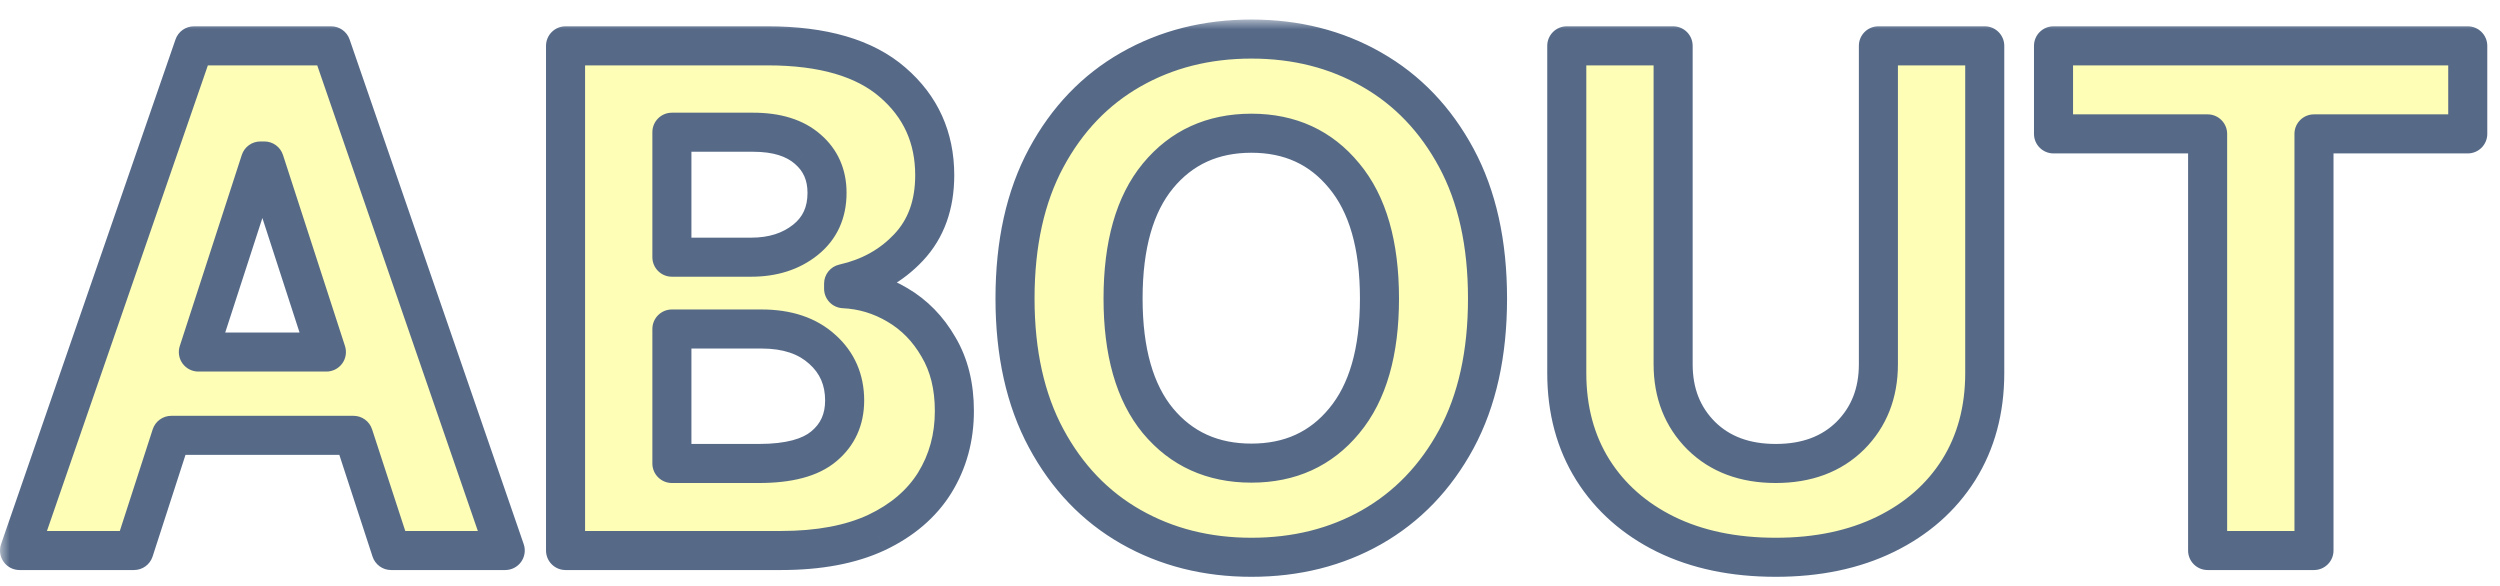
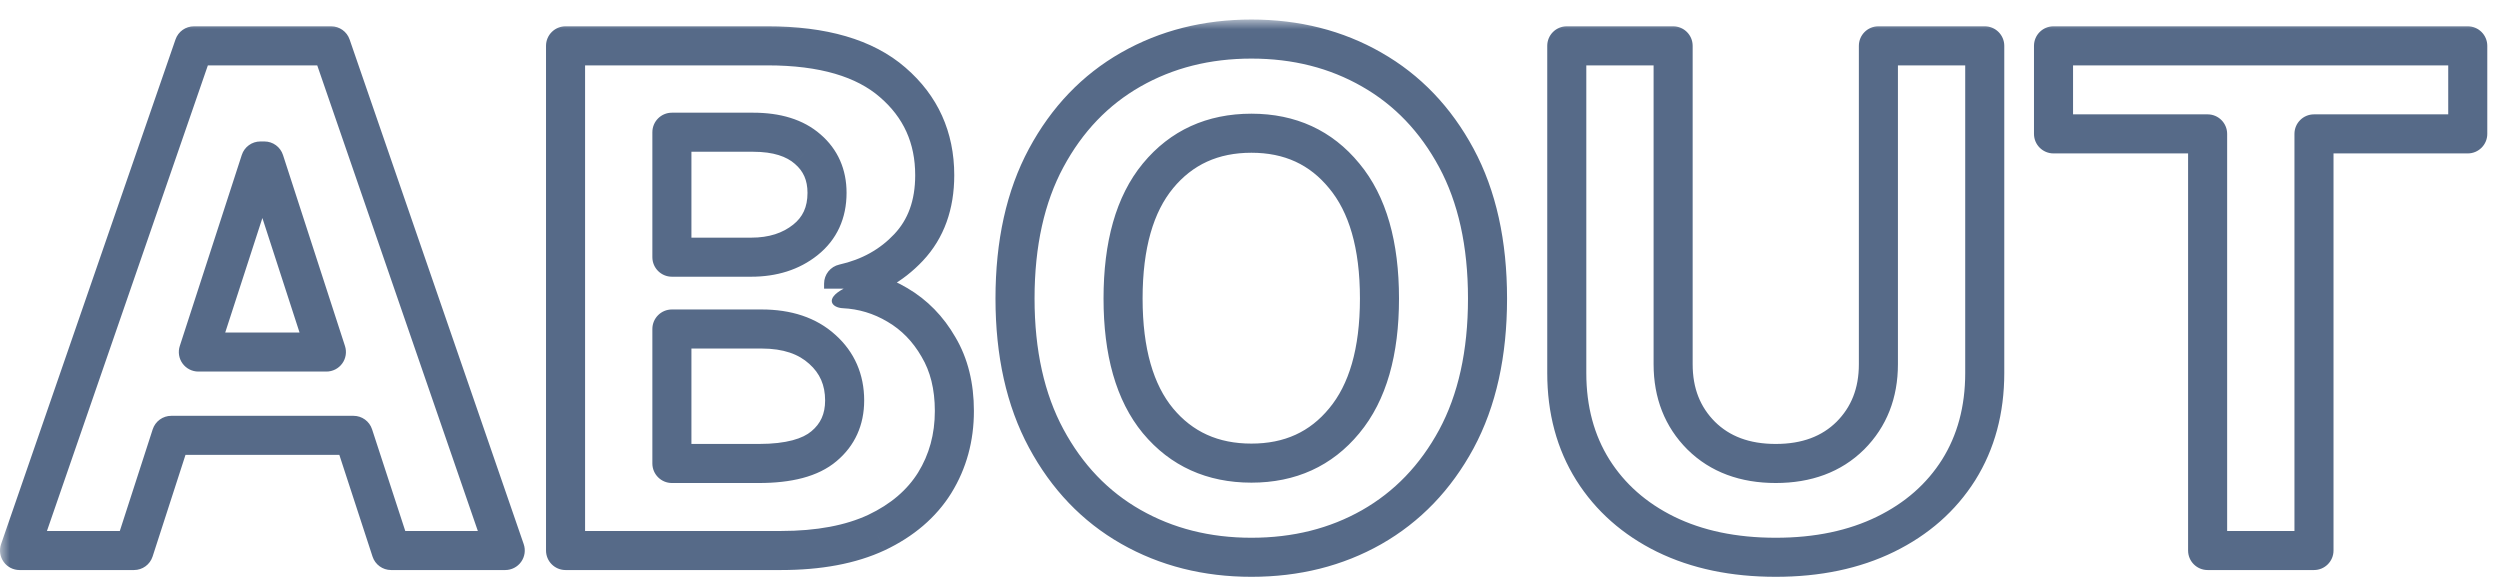
<svg xmlns="http://www.w3.org/2000/svg" fill="none" height="100%" overflow="visible" preserveAspectRatio="none" style="display: block;" viewBox="0 0 128 30" width="100%">
  <g filter="url(#filter0_d_0_12)" id="Union">
    <mask fill="black" height="29" id="path-1-outside-1_0_12" maskUnits="userSpaceOnUse" width="128" x="0" y="0">
      <rect fill="white" height="29" width="128" />
      <path d="M64.073 1C66.362 1 68.415 1.52 70.23 2.561C72.056 3.601 73.502 5.11 74.565 7.087C75.629 9.064 76.161 11.463 76.161 14.284C76.161 17.105 75.629 19.505 74.565 21.481C73.502 23.447 72.056 24.95 70.23 25.99C68.415 27.019 66.362 27.533 64.073 27.533C61.784 27.533 59.726 27.013 57.899 25.973C56.073 24.932 54.628 23.423 53.565 21.446C52.501 19.469 51.969 17.082 51.969 14.284C51.969 11.463 52.501 9.064 53.565 7.087C54.628 5.11 56.073 3.601 57.899 2.561C59.726 1.52 61.784 1 64.073 1ZM85.664 17.648C85.664 19.128 86.144 20.348 87.103 21.308C88.063 22.256 89.335 22.73 90.919 22.73C92.503 22.73 93.775 22.256 94.734 21.308C95.694 20.348 96.174 19.128 96.174 17.648V1.347H101.619V18.1C101.619 19.984 101.173 21.638 100.283 23.06C99.393 24.47 98.144 25.568 96.537 26.355C94.93 27.14 93.058 27.533 90.919 27.533C88.769 27.533 86.889 27.141 85.282 26.355C83.687 25.568 82.444 24.47 81.554 23.06C80.663 21.638 80.219 19.984 80.219 18.1V1.347H85.664V17.648ZM25.868 27.186H20.024L18.1 21.29H8.77L6.861 27.186H1L9.931 1.347H16.955L25.868 27.186ZM39.292 1.347C42.136 1.347 44.274 1.971 45.708 3.22C47.142 4.457 47.858 6.041 47.858 7.972C47.858 9.486 47.413 10.717 46.523 11.665C45.645 12.601 44.535 13.221 43.193 13.521V13.781C44.176 13.828 45.096 14.105 45.951 14.613C46.818 15.122 47.518 15.839 48.05 16.764C48.593 17.677 48.864 18.77 48.864 20.042C48.864 21.406 48.529 22.631 47.858 23.718C47.188 24.793 46.194 25.643 44.876 26.268C43.558 26.88 41.928 27.186 39.985 27.186H28.956V1.347H39.292ZM126.349 5.855H118.476V27.186H113.03V5.855H105.14V1.347H126.349V5.855ZM34.401 22.73H38.858C40.385 22.73 41.495 22.434 42.188 21.845C42.893 21.255 43.246 20.475 43.246 19.504C43.246 18.441 42.864 17.568 42.102 16.886C41.339 16.192 40.303 15.845 38.997 15.845H34.401V22.73ZM64.073 5.821C62.085 5.821 60.489 6.549 59.287 8.006C58.096 9.451 57.501 11.544 57.501 14.284C57.501 17.013 58.096 19.1 59.287 20.545C60.489 21.99 62.085 22.712 64.073 22.712C66.05 22.712 67.634 21.99 68.825 20.545C70.028 19.1 70.629 17.013 70.629 14.284C70.629 11.544 70.028 9.451 68.825 8.006C67.634 6.549 66.05 5.821 64.073 5.821ZM10.156 17.024H16.712L13.538 7.243H13.33L10.156 17.024ZM34.401 12.168H38.46C39.57 12.168 40.495 11.874 41.234 11.284C41.974 10.695 42.344 9.89 42.344 8.873C42.344 7.948 42.014 7.203 41.355 6.637C40.697 6.059 39.766 5.77 38.563 5.77H34.401V12.168Z" />
    </mask>
-     <path d="M64.073 1C66.362 1 68.415 1.52 70.23 2.561C72.056 3.601 73.502 5.11 74.565 7.087C75.629 9.064 76.161 11.463 76.161 14.284C76.161 17.105 75.629 19.505 74.565 21.481C73.502 23.447 72.056 24.95 70.23 25.99C68.415 27.019 66.362 27.533 64.073 27.533C61.784 27.533 59.726 27.013 57.899 25.973C56.073 24.932 54.628 23.423 53.565 21.446C52.501 19.469 51.969 17.082 51.969 14.284C51.969 11.463 52.501 9.064 53.565 7.087C54.628 5.11 56.073 3.601 57.899 2.561C59.726 1.52 61.784 1 64.073 1ZM85.664 17.648C85.664 19.128 86.144 20.348 87.103 21.308C88.063 22.256 89.335 22.73 90.919 22.73C92.503 22.73 93.775 22.256 94.734 21.308C95.694 20.348 96.174 19.128 96.174 17.648V1.347H101.619V18.1C101.619 19.984 101.173 21.638 100.283 23.06C99.393 24.47 98.144 25.568 96.537 26.355C94.93 27.14 93.058 27.533 90.919 27.533C88.769 27.533 86.889 27.141 85.282 26.355C83.687 25.568 82.444 24.47 81.554 23.06C80.663 21.638 80.219 19.984 80.219 18.1V1.347H85.664V17.648ZM25.868 27.186H20.024L18.1 21.29H8.77L6.861 27.186H1L9.931 1.347H16.955L25.868 27.186ZM39.292 1.347C42.136 1.347 44.274 1.971 45.708 3.22C47.142 4.457 47.858 6.041 47.858 7.972C47.858 9.486 47.413 10.717 46.523 11.665C45.645 12.601 44.535 13.221 43.193 13.521V13.781C44.176 13.828 45.096 14.105 45.951 14.613C46.818 15.122 47.518 15.839 48.05 16.764C48.593 17.677 48.864 18.77 48.864 20.042C48.864 21.406 48.529 22.631 47.858 23.718C47.188 24.793 46.194 25.643 44.876 26.268C43.558 26.88 41.928 27.186 39.985 27.186H28.956V1.347H39.292ZM126.349 5.855H118.476V27.186H113.03V5.855H105.14V1.347H126.349V5.855ZM34.401 22.73H38.858C40.385 22.73 41.495 22.434 42.188 21.845C42.893 21.255 43.246 20.475 43.246 19.504C43.246 18.441 42.864 17.568 42.102 16.886C41.339 16.192 40.303 15.845 38.997 15.845H34.401V22.73ZM64.073 5.821C62.085 5.821 60.489 6.549 59.287 8.006C58.096 9.451 57.501 11.544 57.501 14.284C57.501 17.013 58.096 19.1 59.287 20.545C60.489 21.99 62.085 22.712 64.073 22.712C66.05 22.712 67.634 21.99 68.825 20.545C70.028 19.1 70.629 17.013 70.629 14.284C70.629 11.544 70.028 9.451 68.825 8.006C67.634 6.549 66.05 5.821 64.073 5.821ZM10.156 17.024H16.712L13.538 7.243H13.33L10.156 17.024ZM34.401 12.168H38.46C39.57 12.168 40.495 11.874 41.234 11.284C41.974 10.695 42.344 9.89 42.344 8.873C42.344 7.948 42.014 7.203 41.355 6.637C40.697 6.059 39.766 5.77 38.563 5.77H34.401V12.168Z" fill="#FEFEB7" />
-     <path d="M64.073 1L64.073 -1.18612e-10L64.073 1.18612e-10L64.073 1ZM70.23 2.561L69.732 3.428L69.734 3.429L70.23 2.561ZM74.565 7.087L75.446 6.613L75.446 6.613L74.565 7.087ZM76.161 14.284L77.161 14.284V14.284H76.161ZM74.565 21.481L75.445 21.957L75.446 21.955L74.565 21.481ZM70.23 25.99L70.723 26.86L70.724 26.859L70.23 25.99ZM64.073 27.533L64.073 28.533H64.073V27.533ZM57.899 25.973L57.404 26.842L57.404 26.842L57.899 25.973ZM53.565 21.446L52.684 21.92L52.684 21.92L53.565 21.446ZM51.969 14.284L50.969 14.284L50.969 14.284L51.969 14.284ZM53.565 7.087L52.684 6.613L52.684 6.613L53.565 7.087ZM57.899 2.561L57.404 1.692L57.404 1.692L57.899 2.561ZM85.664 17.648L84.664 17.648L84.664 17.648L85.664 17.648ZM87.103 21.308L86.396 22.015L86.401 22.019L87.103 21.308ZM90.919 22.73L90.919 23.73L90.919 23.73L90.919 22.73ZM94.734 21.308L95.437 22.019L95.442 22.015L94.734 21.308ZM96.174 17.648L97.174 17.648V17.648H96.174ZM96.174 1.347V0.347C95.621 0.347 95.174 0.794 95.174 1.347L96.174 1.347ZM101.619 1.347H102.619C102.619 0.794 102.171 0.347 101.619 0.347V1.347ZM101.619 18.1L102.619 18.1V18.1H101.619ZM100.283 23.06L101.129 23.593L101.131 23.59L100.283 23.06ZM96.537 26.355L96.977 27.253L96.977 27.253L96.537 26.355ZM90.919 27.533L90.919 28.533L90.919 28.533L90.919 27.533ZM85.282 26.355L84.84 27.252L84.843 27.253L85.282 26.355ZM81.554 23.06L80.706 23.59L80.708 23.593L81.554 23.06ZM80.219 18.1L79.219 18.1L79.219 18.1L80.219 18.1ZM80.219 1.347V0.347C79.666 0.347 79.219 0.794 79.219 1.347L80.219 1.347ZM85.664 1.347H86.664C86.664 0.794 86.216 0.347 85.664 0.347V1.347ZM25.868 27.186V28.186C26.191 28.186 26.495 28.03 26.682 27.767C26.87 27.504 26.919 27.166 26.814 26.86L25.868 27.186ZM20.024 27.186L19.074 27.497C19.208 27.908 19.592 28.186 20.024 28.186V27.186ZM18.1 21.29L19.05 20.98C18.916 20.568 18.532 20.29 18.1 20.29V21.29ZM8.77 21.29V20.29C8.336 20.29 7.952 20.57 7.818 20.982L8.77 21.29ZM6.861 27.186V28.186C7.295 28.186 7.679 27.907 7.813 27.494L6.861 27.186ZM1 27.186L0.055 26.86C-0.051 27.166 -0.002 27.503 0.186 27.767C0.373 28.03 0.677 28.186 1 28.186V27.186ZM9.931 1.347V0.347C9.504 0.347 9.125 0.617 8.986 1.02L9.931 1.347ZM16.955 1.347L17.9 1.021C17.761 0.617 17.382 0.347 16.955 0.347V1.347ZM39.292 1.347L39.292 0.347H39.292V1.347ZM45.708 3.22L45.051 3.974L45.055 3.977L45.708 3.22ZM47.858 7.972L48.858 7.972V7.972H47.858ZM46.523 11.665L45.794 10.98L45.794 10.981L46.523 11.665ZM43.193 13.521L42.975 12.546C42.518 12.648 42.193 13.053 42.193 13.521H43.193ZM43.193 13.781H42.193C42.193 14.315 42.613 14.755 43.146 14.78L43.193 13.781ZM45.951 14.613L45.44 15.473L45.445 15.476L45.951 14.613ZM48.05 16.764L47.183 17.262C47.185 17.266 47.188 17.271 47.19 17.275L48.05 16.764ZM48.864 20.042L49.864 20.042V20.042H48.864ZM47.858 23.718L48.707 24.247L48.709 24.243L47.858 23.718ZM44.876 26.268L45.298 27.174L45.304 27.171L44.876 26.268ZM28.956 27.186H27.956C27.956 27.739 28.404 28.186 28.956 28.186V27.186ZM28.956 1.347V0.347C28.404 0.347 27.956 0.794 27.956 1.347L28.956 1.347ZM126.349 5.855V6.855C126.901 6.855 127.349 6.408 127.349 5.855H126.349ZM118.476 5.855V4.855C117.923 4.855 117.476 5.303 117.476 5.855H118.476ZM118.476 27.186V28.186C119.028 28.186 119.476 27.739 119.476 27.186H118.476ZM113.03 27.186H112.03C112.03 27.739 112.478 28.186 113.03 28.186V27.186ZM113.03 5.855H114.03C114.03 5.303 113.583 4.855 113.03 4.855V5.855ZM105.14 5.855H104.14C104.14 6.408 104.587 6.855 105.14 6.855V5.855ZM105.14 1.347V0.347C104.587 0.347 104.14 0.794 104.14 1.347L105.14 1.347ZM126.349 1.347H127.349C127.349 0.794 126.901 0.347 126.349 0.347V1.347ZM34.401 22.73H33.401C33.401 23.282 33.849 23.73 34.401 23.73V22.73ZM38.858 22.73L38.858 23.73L38.858 23.73L38.858 22.73ZM42.188 21.845L41.547 21.078L41.541 21.083L42.188 21.845ZM43.246 19.504L44.246 19.504L44.246 19.504L43.246 19.504ZM42.102 16.886L41.429 17.626L41.435 17.631L42.102 16.886ZM34.401 15.845V14.845C33.849 14.845 33.401 15.292 33.401 15.845H34.401ZM64.073 5.821L64.073 4.821L64.073 4.821L64.073 5.821ZM59.287 8.006L58.516 7.369L58.515 7.37L59.287 8.006ZM57.501 14.284L56.501 14.284L56.501 14.284L57.501 14.284ZM59.287 20.545L58.515 21.181L58.518 21.184L59.287 20.545ZM64.073 22.712L64.073 23.712H64.073V22.712ZM68.825 20.545L68.056 19.905L68.053 19.909L68.825 20.545ZM70.629 14.284L71.629 14.284V14.284H70.629ZM68.825 8.006L68.051 8.639L68.056 8.645L68.825 8.006ZM10.156 17.024L9.205 16.716C9.106 17.02 9.159 17.354 9.347 17.612C9.536 17.871 9.836 18.024 10.156 18.024V17.024ZM16.712 17.024V18.024C17.032 18.024 17.333 17.871 17.521 17.612C17.709 17.354 17.762 17.02 17.663 16.716L16.712 17.024ZM13.538 7.243L14.489 6.935C14.355 6.522 13.972 6.243 13.538 6.243V7.243ZM13.33 7.243V6.243C12.897 6.243 12.513 6.522 12.379 6.935L13.33 7.243ZM34.401 12.168H33.401C33.401 12.72 33.849 13.168 34.401 13.168V12.168ZM38.46 12.168L38.46 13.168L38.46 13.168L38.46 12.168ZM41.234 11.284L41.858 12.066L41.858 12.066L41.234 11.284ZM42.344 8.873L43.344 8.873L43.344 8.873L42.344 8.873ZM41.355 6.637L40.696 7.389L40.703 7.395L41.355 6.637ZM34.401 5.77V4.77C33.849 4.77 33.401 5.217 33.401 5.77H34.401ZM64.073 1V2C66.205 2 68.083 2.483 69.732 3.428L70.23 2.561L70.727 1.693C68.746 0.558 66.52 0 64.073 0V1ZM70.23 2.561L69.734 3.429C71.387 4.371 72.704 5.737 73.685 7.561L74.565 7.087L75.446 6.613C74.3 4.483 72.725 2.831 70.724 1.692L70.23 2.561ZM74.565 7.087L73.685 7.561C74.653 9.359 75.161 11.587 75.161 14.284H76.161H77.161C77.161 11.339 76.606 8.768 75.446 6.613L74.565 7.087ZM76.161 14.284L75.161 14.284C75.161 16.981 74.653 19.209 73.685 21.008L74.565 21.481L75.446 21.955C76.606 19.8 77.161 17.229 77.161 14.284L76.161 14.284ZM74.565 21.481L73.686 21.006C72.706 22.817 71.388 24.179 69.734 25.121L70.23 25.99L70.724 26.859C72.724 25.72 74.298 24.076 75.445 21.957L74.565 21.481ZM70.23 25.99L69.736 25.12C68.086 26.056 66.207 26.533 64.073 26.533V27.533V28.533C66.518 28.533 68.743 27.982 70.723 26.86L70.23 25.99ZM64.073 27.533L64.073 26.533C61.942 26.533 60.057 26.051 58.394 25.104L57.899 25.973L57.404 26.842C59.395 27.976 61.627 28.533 64.073 28.533L64.073 27.533ZM57.899 25.973L58.394 25.104C56.742 24.163 55.426 22.796 54.445 20.973L53.565 21.446L52.684 21.92C53.83 24.05 55.404 25.702 57.404 26.842L57.899 25.973ZM53.565 21.446L54.445 20.973C53.477 19.173 52.969 16.957 52.969 14.284L51.969 14.284L50.969 14.284C50.969 17.207 51.525 19.766 52.684 21.92L53.565 21.446ZM51.969 14.284H52.969C52.969 11.587 53.477 9.359 54.445 7.561L53.565 7.087L52.684 6.613C51.524 8.768 50.969 11.339 50.969 14.284H51.969ZM53.565 7.087L54.445 7.561C55.426 5.737 56.742 4.371 58.394 3.429L57.899 2.561L57.404 1.692C55.404 2.831 53.83 4.483 52.684 6.613L53.565 7.087ZM57.899 2.561L58.394 3.429C60.057 2.482 61.942 2 64.073 2L64.073 1L64.073 1.18612e-10C61.627 3.76833e-05 59.395 0.558 57.404 1.692L57.899 2.561ZM85.664 17.648L84.664 17.648C84.664 19.367 85.231 20.85 86.396 22.015L87.103 21.308L87.811 20.601C87.056 19.846 86.664 18.89 86.664 17.648L85.664 17.648ZM87.103 21.308L86.401 22.019C87.58 23.184 89.121 23.73 90.919 23.73V22.73V21.73C89.549 21.73 88.546 21.327 87.806 20.596L87.103 21.308ZM90.919 22.73L90.919 23.73C92.716 23.73 94.258 23.184 95.437 22.019L94.734 21.308L94.032 20.596C93.292 21.327 92.289 21.73 90.919 21.73L90.919 22.73ZM94.734 21.308L95.442 22.015C96.606 20.85 97.174 19.367 97.174 17.648L96.174 17.648L95.174 17.648C95.174 18.889 94.781 19.846 94.027 20.601L94.734 21.308ZM96.174 17.648H97.174V1.347H96.174H95.174V17.648H96.174ZM96.174 1.347V2.347H101.619V1.347V0.347H96.174V1.347ZM101.619 1.347H100.619V18.1H101.619H102.619V1.347H101.619ZM101.619 18.1L100.619 18.1C100.619 19.82 100.214 21.285 99.436 22.529L100.283 23.06L101.131 23.59C102.132 21.99 102.619 20.148 102.619 18.1L101.619 18.1ZM100.283 23.06L99.438 22.526C98.654 23.768 97.551 24.745 96.098 25.456L96.537 26.355L96.977 27.253C98.737 26.391 100.132 25.172 101.129 23.593L100.283 23.06ZM96.537 26.355L96.098 25.456C94.652 26.163 92.935 26.533 90.919 26.533L90.919 27.533L90.919 28.533C93.18 28.533 95.209 28.118 96.977 27.253L96.537 26.355ZM90.919 27.533V26.533C88.89 26.533 87.167 26.163 85.722 25.456L85.282 26.355L84.843 27.253C86.612 28.118 88.647 28.533 90.919 28.533V27.533ZM85.282 26.355L85.724 25.457C84.283 24.747 83.184 23.77 82.399 22.526L81.554 23.06L80.708 23.593C81.703 25.17 83.091 26.39 84.84 27.252L85.282 26.355ZM81.554 23.06L82.401 22.529C81.623 21.285 81.219 19.82 81.219 18.1L80.219 18.1L79.219 18.1C79.219 20.148 79.704 21.99 80.706 23.59L81.554 23.06ZM80.219 18.1H81.219V1.347H80.219H79.219V18.1H80.219ZM80.219 1.347V2.347H85.664V1.347V0.347H80.219V1.347ZM85.664 1.347H84.664V17.648H85.664H86.664V1.347H85.664ZM25.868 27.186V26.186H20.024V27.186V28.186H25.868V27.186ZM20.024 27.186L20.975 26.876L19.05 20.98L18.1 21.29L17.149 21.6L19.074 27.497L20.024 27.186ZM18.1 21.29V20.29H8.77V21.29V22.29H18.1V21.29ZM8.77 21.29L7.818 20.982L5.91 26.879L6.861 27.186L7.813 27.494L9.721 21.598L8.77 21.29ZM6.861 27.186V26.186H1V27.186V28.186H6.861V27.186ZM1 27.186L1.945 27.513L10.876 1.673L9.931 1.347L8.986 1.02L0.055 26.86L1 27.186ZM9.931 1.347V2.347H16.955V1.347V0.347H9.931V1.347ZM16.955 1.347L16.01 1.673L24.923 27.513L25.868 27.186L26.814 26.86L17.9 1.021L16.955 1.347ZM39.292 1.347L39.292 2.347C42.01 2.347 43.871 2.946 45.051 3.974L45.708 3.22L46.365 2.466C44.677 0.996 42.261 0.347 39.292 0.347L39.292 1.347ZM45.708 3.22L45.055 3.977C46.263 5.02 46.858 6.325 46.858 7.972H47.858H48.858C48.858 5.757 48.02 3.894 46.361 2.463L45.708 3.22ZM47.858 7.972L46.858 7.972C46.858 9.277 46.482 10.248 45.794 10.98L46.523 11.665L47.252 12.35C48.345 11.186 48.858 9.696 48.858 7.972L47.858 7.972ZM46.523 11.665L45.794 10.981C45.062 11.761 44.134 12.286 42.975 12.546L43.193 13.521L43.412 14.497C44.935 14.156 46.227 13.442 47.253 12.349L46.523 11.665ZM43.193 13.521H42.193V13.781H43.193H44.193V13.521H43.193ZM43.193 13.781L43.146 14.78C43.964 14.819 44.724 15.047 45.44 15.473L45.951 14.613L46.462 13.754C45.467 13.162 44.389 12.836 43.24 12.782L43.193 13.781ZM45.951 14.613L45.445 15.476C46.153 15.891 46.732 16.479 47.183 17.262L48.05 16.764L48.917 16.265C48.304 15.199 47.483 14.353 46.457 13.751L45.951 14.613ZM48.05 16.764L47.19 17.275C47.625 18.005 47.864 18.914 47.864 20.042H48.864H49.864C49.864 18.626 49.562 17.349 48.909 16.252L48.05 16.764ZM48.864 20.042L47.864 20.042C47.864 21.234 47.574 22.275 47.007 23.193L47.858 23.718L48.709 24.243C49.484 22.988 49.864 21.578 49.864 20.042L48.864 20.042ZM47.858 23.718L47.01 23.189C46.455 24.078 45.619 24.809 44.448 25.364L44.876 26.268L45.304 27.171C46.769 26.477 47.921 25.508 48.707 24.247L47.858 23.718ZM44.876 26.268L44.454 25.361C43.305 25.895 41.829 26.186 39.985 26.186V27.186V28.186C42.027 28.186 43.811 27.866 45.297 27.174L44.876 26.268ZM39.985 27.186V26.186H28.956V27.186V28.186H39.985V27.186ZM28.956 27.186H29.956V1.347H28.956H27.956V27.186H28.956ZM28.956 1.347V2.347H39.292V1.347V0.347H28.956V1.347ZM126.349 5.855V4.855H118.476V5.855V6.855H126.349V5.855ZM118.476 5.855H117.476V27.186H118.476H119.476V5.855H118.476ZM118.476 27.186V26.186H113.03V27.186V28.186H118.476V27.186ZM113.03 27.186H114.03V5.855H113.03H112.03V27.186H113.03ZM113.03 5.855V4.855H105.14V5.855V6.855H113.03V5.855ZM105.14 5.855H106.14V1.347H105.14H104.14V5.855H105.14ZM105.14 1.347V2.347H126.349V1.347V0.347H105.14V1.347ZM126.349 1.347H125.349V5.855H126.349H127.349V1.347H126.349ZM34.401 22.73V23.73H38.858V22.73V21.73H34.401V22.73ZM38.858 22.73L38.858 23.73C40.474 23.73 41.874 23.424 42.836 22.607L42.188 21.845L41.541 21.083C41.115 21.444 40.295 21.73 38.858 21.73L38.858 22.73ZM42.188 21.845L42.83 22.612C43.776 21.82 44.246 20.752 44.246 19.504H43.246H42.246C42.246 20.198 42.011 20.69 41.547 21.078L42.188 21.845ZM43.246 19.504L44.246 19.504C44.246 18.168 43.752 17.02 42.768 16.14L42.102 16.886L41.435 17.631C41.977 18.115 42.246 18.713 42.246 19.504L43.246 19.504ZM42.102 16.886L42.774 16.146C41.782 15.244 40.484 14.845 38.997 14.845V15.845V16.845C40.123 16.845 40.895 17.14 41.429 17.626L42.102 16.886ZM38.997 15.845V14.845H34.401V15.845V16.845H38.997V15.845ZM34.401 15.845H33.401V22.73H34.401H35.401V15.845H34.401ZM64.073 5.821L64.073 4.821C61.805 4.821 59.919 5.669 58.516 7.369L59.287 8.006L60.058 8.642C61.059 7.43 62.365 6.821 64.073 6.821L64.073 5.821ZM59.287 8.006L58.515 7.37C57.122 9.061 56.501 11.417 56.501 14.284H57.501H58.501C58.501 11.672 59.071 9.841 60.059 8.642L59.287 8.006ZM57.501 14.284L56.501 14.284C56.501 17.141 57.123 19.491 58.515 21.181L59.287 20.545L60.059 19.909C59.07 18.709 58.501 16.884 58.501 14.284L57.501 14.284ZM59.287 20.545L58.518 21.184C59.923 22.873 61.808 23.712 64.073 23.712L64.073 22.712L64.073 21.712C62.362 21.712 61.056 21.107 60.056 19.905L59.287 20.545ZM64.073 22.712V23.712C66.329 23.712 68.204 22.871 69.597 21.181L68.825 20.545L68.053 19.909C67.065 21.109 65.771 21.712 64.073 21.712V22.712ZM68.825 20.545L69.594 21.184C71 19.494 71.629 17.143 71.629 14.284L70.629 14.284L69.629 14.284C69.629 16.882 69.055 18.706 68.056 19.905L68.825 20.545ZM70.629 14.284H71.629C71.629 11.415 71.001 9.057 69.594 7.366L68.825 8.006L68.056 8.645C69.054 9.845 69.629 11.674 69.629 14.284H70.629ZM68.825 8.006L69.599 7.373C68.208 5.671 66.332 4.821 64.073 4.821V5.821V6.821C65.768 6.821 67.061 7.428 68.051 8.639L68.825 8.006ZM10.156 17.024V18.024H16.712V17.024V16.024H10.156V17.024ZM16.712 17.024L17.663 16.716L14.489 6.935L13.538 7.243L12.587 7.552L15.761 17.333L16.712 17.024ZM13.538 7.243V6.243H13.33V7.243V8.243H13.538V7.243ZM13.33 7.243L12.379 6.935L9.205 16.716L10.156 17.024L11.107 17.333L14.281 7.552L13.33 7.243ZM34.401 12.168V13.168H38.46V12.168V11.168H34.401V12.168ZM38.46 12.168L38.46 13.168C39.755 13.168 40.911 12.821 41.858 12.066L41.234 11.284L40.611 10.502C40.078 10.927 39.385 11.168 38.46 11.168L38.46 12.168ZM41.234 11.284L41.858 12.066C42.856 11.271 43.344 10.168 43.344 8.873H42.344H41.344C41.344 9.613 41.093 10.118 40.611 10.502L41.234 11.284ZM42.344 8.873L43.344 8.873C43.344 7.678 42.903 6.648 42.007 5.878L41.355 6.637L40.703 7.395C41.126 7.758 41.344 8.219 41.344 8.873L42.344 8.873ZM41.355 6.637L42.015 5.885C41.115 5.096 39.918 4.77 38.563 4.77V5.77V6.77C39.614 6.77 40.278 7.021 40.696 7.388L41.355 6.637ZM38.563 5.77V4.77H34.401V5.77V6.77H38.563V5.77ZM34.401 5.77H33.401V12.168H34.401H35.401V5.77H34.401Z" fill="#566A88" mask="url(#path-1-outside-1_0_12)" />
+     <path d="M64.073 1L64.073 -1.18612e-10L64.073 1.18612e-10L64.073 1ZM70.23 2.561L69.732 3.428L69.734 3.429L70.23 2.561ZM74.565 7.087L75.446 6.613L75.446 6.613L74.565 7.087ZM76.161 14.284L77.161 14.284V14.284H76.161ZM74.565 21.481L75.445 21.957L75.446 21.955L74.565 21.481ZM70.23 25.99L70.723 26.86L70.724 26.859L70.23 25.99ZM64.073 27.533L64.073 28.533H64.073V27.533ZM57.899 25.973L57.404 26.842L57.404 26.842L57.899 25.973ZM53.565 21.446L52.684 21.92L52.684 21.92L53.565 21.446ZM51.969 14.284L50.969 14.284L50.969 14.284L51.969 14.284ZM53.565 7.087L52.684 6.613L52.684 6.613L53.565 7.087ZM57.899 2.561L57.404 1.692L57.404 1.692L57.899 2.561ZM85.664 17.648L84.664 17.648L84.664 17.648L85.664 17.648ZM87.103 21.308L86.396 22.015L86.401 22.019L87.103 21.308ZM90.919 22.73L90.919 23.73L90.919 23.73L90.919 22.73ZM94.734 21.308L95.437 22.019L95.442 22.015L94.734 21.308ZM96.174 17.648L97.174 17.648V17.648H96.174ZM96.174 1.347V0.347C95.621 0.347 95.174 0.794 95.174 1.347L96.174 1.347ZM101.619 1.347H102.619C102.619 0.794 102.171 0.347 101.619 0.347V1.347ZM101.619 18.1L102.619 18.1V18.1H101.619ZM100.283 23.06L101.129 23.593L101.131 23.59L100.283 23.06ZM96.537 26.355L96.977 27.253L96.977 27.253L96.537 26.355ZM90.919 27.533L90.919 28.533L90.919 28.533L90.919 27.533ZM85.282 26.355L84.84 27.252L84.843 27.253L85.282 26.355ZM81.554 23.06L80.706 23.59L80.708 23.593L81.554 23.06ZM80.219 18.1L79.219 18.1L79.219 18.1L80.219 18.1ZM80.219 1.347V0.347C79.666 0.347 79.219 0.794 79.219 1.347L80.219 1.347ZM85.664 1.347H86.664C86.664 0.794 86.216 0.347 85.664 0.347V1.347ZM25.868 27.186V28.186C26.191 28.186 26.495 28.03 26.682 27.767C26.87 27.504 26.919 27.166 26.814 26.86L25.868 27.186ZM20.024 27.186L19.074 27.497C19.208 27.908 19.592 28.186 20.024 28.186V27.186ZM18.1 21.29L19.05 20.98C18.916 20.568 18.532 20.29 18.1 20.29V21.29ZM8.77 21.29V20.29C8.336 20.29 7.952 20.57 7.818 20.982L8.77 21.29ZM6.861 27.186V28.186C7.295 28.186 7.679 27.907 7.813 27.494L6.861 27.186ZM1 27.186L0.055 26.86C-0.051 27.166 -0.002 27.503 0.186 27.767C0.373 28.03 0.677 28.186 1 28.186V27.186ZM9.931 1.347V0.347C9.504 0.347 9.125 0.617 8.986 1.02L9.931 1.347ZM16.955 1.347L17.9 1.021C17.761 0.617 17.382 0.347 16.955 0.347V1.347ZM39.292 1.347L39.292 0.347H39.292V1.347ZM45.708 3.22L45.051 3.974L45.055 3.977L45.708 3.22ZM47.858 7.972L48.858 7.972V7.972H47.858ZM46.523 11.665L45.794 10.98L45.794 10.981L46.523 11.665ZM43.193 13.521L42.975 12.546C42.518 12.648 42.193 13.053 42.193 13.521H43.193ZM43.193 13.781C42.193 14.315 42.613 14.755 43.146 14.78L43.193 13.781ZM45.951 14.613L45.44 15.473L45.445 15.476L45.951 14.613ZM48.05 16.764L47.183 17.262C47.185 17.266 47.188 17.271 47.19 17.275L48.05 16.764ZM48.864 20.042L49.864 20.042V20.042H48.864ZM47.858 23.718L48.707 24.247L48.709 24.243L47.858 23.718ZM44.876 26.268L45.298 27.174L45.304 27.171L44.876 26.268ZM28.956 27.186H27.956C27.956 27.739 28.404 28.186 28.956 28.186V27.186ZM28.956 1.347V0.347C28.404 0.347 27.956 0.794 27.956 1.347L28.956 1.347ZM126.349 5.855V6.855C126.901 6.855 127.349 6.408 127.349 5.855H126.349ZM118.476 5.855V4.855C117.923 4.855 117.476 5.303 117.476 5.855H118.476ZM118.476 27.186V28.186C119.028 28.186 119.476 27.739 119.476 27.186H118.476ZM113.03 27.186H112.03C112.03 27.739 112.478 28.186 113.03 28.186V27.186ZM113.03 5.855H114.03C114.03 5.303 113.583 4.855 113.03 4.855V5.855ZM105.14 5.855H104.14C104.14 6.408 104.587 6.855 105.14 6.855V5.855ZM105.14 1.347V0.347C104.587 0.347 104.14 0.794 104.14 1.347L105.14 1.347ZM126.349 1.347H127.349C127.349 0.794 126.901 0.347 126.349 0.347V1.347ZM34.401 22.73H33.401C33.401 23.282 33.849 23.73 34.401 23.73V22.73ZM38.858 22.73L38.858 23.73L38.858 23.73L38.858 22.73ZM42.188 21.845L41.547 21.078L41.541 21.083L42.188 21.845ZM43.246 19.504L44.246 19.504L44.246 19.504L43.246 19.504ZM42.102 16.886L41.429 17.626L41.435 17.631L42.102 16.886ZM34.401 15.845V14.845C33.849 14.845 33.401 15.292 33.401 15.845H34.401ZM64.073 5.821L64.073 4.821L64.073 4.821L64.073 5.821ZM59.287 8.006L58.516 7.369L58.515 7.37L59.287 8.006ZM57.501 14.284L56.501 14.284L56.501 14.284L57.501 14.284ZM59.287 20.545L58.515 21.181L58.518 21.184L59.287 20.545ZM64.073 22.712L64.073 23.712H64.073V22.712ZM68.825 20.545L68.056 19.905L68.053 19.909L68.825 20.545ZM70.629 14.284L71.629 14.284V14.284H70.629ZM68.825 8.006L68.051 8.639L68.056 8.645L68.825 8.006ZM10.156 17.024L9.205 16.716C9.106 17.02 9.159 17.354 9.347 17.612C9.536 17.871 9.836 18.024 10.156 18.024V17.024ZM16.712 17.024V18.024C17.032 18.024 17.333 17.871 17.521 17.612C17.709 17.354 17.762 17.02 17.663 16.716L16.712 17.024ZM13.538 7.243L14.489 6.935C14.355 6.522 13.972 6.243 13.538 6.243V7.243ZM13.33 7.243V6.243C12.897 6.243 12.513 6.522 12.379 6.935L13.33 7.243ZM34.401 12.168H33.401C33.401 12.72 33.849 13.168 34.401 13.168V12.168ZM38.46 12.168L38.46 13.168L38.46 13.168L38.46 12.168ZM41.234 11.284L41.858 12.066L41.858 12.066L41.234 11.284ZM42.344 8.873L43.344 8.873L43.344 8.873L42.344 8.873ZM41.355 6.637L40.696 7.389L40.703 7.395L41.355 6.637ZM34.401 5.77V4.77C33.849 4.77 33.401 5.217 33.401 5.77H34.401ZM64.073 1V2C66.205 2 68.083 2.483 69.732 3.428L70.23 2.561L70.727 1.693C68.746 0.558 66.52 0 64.073 0V1ZM70.23 2.561L69.734 3.429C71.387 4.371 72.704 5.737 73.685 7.561L74.565 7.087L75.446 6.613C74.3 4.483 72.725 2.831 70.724 1.692L70.23 2.561ZM74.565 7.087L73.685 7.561C74.653 9.359 75.161 11.587 75.161 14.284H76.161H77.161C77.161 11.339 76.606 8.768 75.446 6.613L74.565 7.087ZM76.161 14.284L75.161 14.284C75.161 16.981 74.653 19.209 73.685 21.008L74.565 21.481L75.446 21.955C76.606 19.8 77.161 17.229 77.161 14.284L76.161 14.284ZM74.565 21.481L73.686 21.006C72.706 22.817 71.388 24.179 69.734 25.121L70.23 25.99L70.724 26.859C72.724 25.72 74.298 24.076 75.445 21.957L74.565 21.481ZM70.23 25.99L69.736 25.12C68.086 26.056 66.207 26.533 64.073 26.533V27.533V28.533C66.518 28.533 68.743 27.982 70.723 26.86L70.23 25.99ZM64.073 27.533L64.073 26.533C61.942 26.533 60.057 26.051 58.394 25.104L57.899 25.973L57.404 26.842C59.395 27.976 61.627 28.533 64.073 28.533L64.073 27.533ZM57.899 25.973L58.394 25.104C56.742 24.163 55.426 22.796 54.445 20.973L53.565 21.446L52.684 21.92C53.83 24.05 55.404 25.702 57.404 26.842L57.899 25.973ZM53.565 21.446L54.445 20.973C53.477 19.173 52.969 16.957 52.969 14.284L51.969 14.284L50.969 14.284C50.969 17.207 51.525 19.766 52.684 21.92L53.565 21.446ZM51.969 14.284H52.969C52.969 11.587 53.477 9.359 54.445 7.561L53.565 7.087L52.684 6.613C51.524 8.768 50.969 11.339 50.969 14.284H51.969ZM53.565 7.087L54.445 7.561C55.426 5.737 56.742 4.371 58.394 3.429L57.899 2.561L57.404 1.692C55.404 2.831 53.83 4.483 52.684 6.613L53.565 7.087ZM57.899 2.561L58.394 3.429C60.057 2.482 61.942 2 64.073 2L64.073 1L64.073 1.18612e-10C61.627 3.76833e-05 59.395 0.558 57.404 1.692L57.899 2.561ZM85.664 17.648L84.664 17.648C84.664 19.367 85.231 20.85 86.396 22.015L87.103 21.308L87.811 20.601C87.056 19.846 86.664 18.89 86.664 17.648L85.664 17.648ZM87.103 21.308L86.401 22.019C87.58 23.184 89.121 23.73 90.919 23.73V22.73V21.73C89.549 21.73 88.546 21.327 87.806 20.596L87.103 21.308ZM90.919 22.73L90.919 23.73C92.716 23.73 94.258 23.184 95.437 22.019L94.734 21.308L94.032 20.596C93.292 21.327 92.289 21.73 90.919 21.73L90.919 22.73ZM94.734 21.308L95.442 22.015C96.606 20.85 97.174 19.367 97.174 17.648L96.174 17.648L95.174 17.648C95.174 18.889 94.781 19.846 94.027 20.601L94.734 21.308ZM96.174 17.648H97.174V1.347H96.174H95.174V17.648H96.174ZM96.174 1.347V2.347H101.619V1.347V0.347H96.174V1.347ZM101.619 1.347H100.619V18.1H101.619H102.619V1.347H101.619ZM101.619 18.1L100.619 18.1C100.619 19.82 100.214 21.285 99.436 22.529L100.283 23.06L101.131 23.59C102.132 21.99 102.619 20.148 102.619 18.1L101.619 18.1ZM100.283 23.06L99.438 22.526C98.654 23.768 97.551 24.745 96.098 25.456L96.537 26.355L96.977 27.253C98.737 26.391 100.132 25.172 101.129 23.593L100.283 23.06ZM96.537 26.355L96.098 25.456C94.652 26.163 92.935 26.533 90.919 26.533L90.919 27.533L90.919 28.533C93.18 28.533 95.209 28.118 96.977 27.253L96.537 26.355ZM90.919 27.533V26.533C88.89 26.533 87.167 26.163 85.722 25.456L85.282 26.355L84.843 27.253C86.612 28.118 88.647 28.533 90.919 28.533V27.533ZM85.282 26.355L85.724 25.457C84.283 24.747 83.184 23.77 82.399 22.526L81.554 23.06L80.708 23.593C81.703 25.17 83.091 26.39 84.84 27.252L85.282 26.355ZM81.554 23.06L82.401 22.529C81.623 21.285 81.219 19.82 81.219 18.1L80.219 18.1L79.219 18.1C79.219 20.148 79.704 21.99 80.706 23.59L81.554 23.06ZM80.219 18.1H81.219V1.347H80.219H79.219V18.1H80.219ZM80.219 1.347V2.347H85.664V1.347V0.347H80.219V1.347ZM85.664 1.347H84.664V17.648H85.664H86.664V1.347H85.664ZM25.868 27.186V26.186H20.024V27.186V28.186H25.868V27.186ZM20.024 27.186L20.975 26.876L19.05 20.98L18.1 21.29L17.149 21.6L19.074 27.497L20.024 27.186ZM18.1 21.29V20.29H8.77V21.29V22.29H18.1V21.29ZM8.77 21.29L7.818 20.982L5.91 26.879L6.861 27.186L7.813 27.494L9.721 21.598L8.77 21.29ZM6.861 27.186V26.186H1V27.186V28.186H6.861V27.186ZM1 27.186L1.945 27.513L10.876 1.673L9.931 1.347L8.986 1.02L0.055 26.86L1 27.186ZM9.931 1.347V2.347H16.955V1.347V0.347H9.931V1.347ZM16.955 1.347L16.01 1.673L24.923 27.513L25.868 27.186L26.814 26.86L17.9 1.021L16.955 1.347ZM39.292 1.347L39.292 2.347C42.01 2.347 43.871 2.946 45.051 3.974L45.708 3.22L46.365 2.466C44.677 0.996 42.261 0.347 39.292 0.347L39.292 1.347ZM45.708 3.22L45.055 3.977C46.263 5.02 46.858 6.325 46.858 7.972H47.858H48.858C48.858 5.757 48.02 3.894 46.361 2.463L45.708 3.22ZM47.858 7.972L46.858 7.972C46.858 9.277 46.482 10.248 45.794 10.98L46.523 11.665L47.252 12.35C48.345 11.186 48.858 9.696 48.858 7.972L47.858 7.972ZM46.523 11.665L45.794 10.981C45.062 11.761 44.134 12.286 42.975 12.546L43.193 13.521L43.412 14.497C44.935 14.156 46.227 13.442 47.253 12.349L46.523 11.665ZM43.193 13.521H42.193V13.781H43.193H44.193V13.521H43.193ZM43.193 13.781L43.146 14.78C43.964 14.819 44.724 15.047 45.44 15.473L45.951 14.613L46.462 13.754C45.467 13.162 44.389 12.836 43.24 12.782L43.193 13.781ZM45.951 14.613L45.445 15.476C46.153 15.891 46.732 16.479 47.183 17.262L48.05 16.764L48.917 16.265C48.304 15.199 47.483 14.353 46.457 13.751L45.951 14.613ZM48.05 16.764L47.19 17.275C47.625 18.005 47.864 18.914 47.864 20.042H48.864H49.864C49.864 18.626 49.562 17.349 48.909 16.252L48.05 16.764ZM48.864 20.042L47.864 20.042C47.864 21.234 47.574 22.275 47.007 23.193L47.858 23.718L48.709 24.243C49.484 22.988 49.864 21.578 49.864 20.042L48.864 20.042ZM47.858 23.718L47.01 23.189C46.455 24.078 45.619 24.809 44.448 25.364L44.876 26.268L45.304 27.171C46.769 26.477 47.921 25.508 48.707 24.247L47.858 23.718ZM44.876 26.268L44.454 25.361C43.305 25.895 41.829 26.186 39.985 26.186V27.186V28.186C42.027 28.186 43.811 27.866 45.297 27.174L44.876 26.268ZM39.985 27.186V26.186H28.956V27.186V28.186H39.985V27.186ZM28.956 27.186H29.956V1.347H28.956H27.956V27.186H28.956ZM28.956 1.347V2.347H39.292V1.347V0.347H28.956V1.347ZM126.349 5.855V4.855H118.476V5.855V6.855H126.349V5.855ZM118.476 5.855H117.476V27.186H118.476H119.476V5.855H118.476ZM118.476 27.186V26.186H113.03V27.186V28.186H118.476V27.186ZM113.03 27.186H114.03V5.855H113.03H112.03V27.186H113.03ZM113.03 5.855V4.855H105.14V5.855V6.855H113.03V5.855ZM105.14 5.855H106.14V1.347H105.14H104.14V5.855H105.14ZM105.14 1.347V2.347H126.349V1.347V0.347H105.14V1.347ZM126.349 1.347H125.349V5.855H126.349H127.349V1.347H126.349ZM34.401 22.73V23.73H38.858V22.73V21.73H34.401V22.73ZM38.858 22.73L38.858 23.73C40.474 23.73 41.874 23.424 42.836 22.607L42.188 21.845L41.541 21.083C41.115 21.444 40.295 21.73 38.858 21.73L38.858 22.73ZM42.188 21.845L42.83 22.612C43.776 21.82 44.246 20.752 44.246 19.504H43.246H42.246C42.246 20.198 42.011 20.69 41.547 21.078L42.188 21.845ZM43.246 19.504L44.246 19.504C44.246 18.168 43.752 17.02 42.768 16.14L42.102 16.886L41.435 17.631C41.977 18.115 42.246 18.713 42.246 19.504L43.246 19.504ZM42.102 16.886L42.774 16.146C41.782 15.244 40.484 14.845 38.997 14.845V15.845V16.845C40.123 16.845 40.895 17.14 41.429 17.626L42.102 16.886ZM38.997 15.845V14.845H34.401V15.845V16.845H38.997V15.845ZM34.401 15.845H33.401V22.73H34.401H35.401V15.845H34.401ZM64.073 5.821L64.073 4.821C61.805 4.821 59.919 5.669 58.516 7.369L59.287 8.006L60.058 8.642C61.059 7.43 62.365 6.821 64.073 6.821L64.073 5.821ZM59.287 8.006L58.515 7.37C57.122 9.061 56.501 11.417 56.501 14.284H57.501H58.501C58.501 11.672 59.071 9.841 60.059 8.642L59.287 8.006ZM57.501 14.284L56.501 14.284C56.501 17.141 57.123 19.491 58.515 21.181L59.287 20.545L60.059 19.909C59.07 18.709 58.501 16.884 58.501 14.284L57.501 14.284ZM59.287 20.545L58.518 21.184C59.923 22.873 61.808 23.712 64.073 23.712L64.073 22.712L64.073 21.712C62.362 21.712 61.056 21.107 60.056 19.905L59.287 20.545ZM64.073 22.712V23.712C66.329 23.712 68.204 22.871 69.597 21.181L68.825 20.545L68.053 19.909C67.065 21.109 65.771 21.712 64.073 21.712V22.712ZM68.825 20.545L69.594 21.184C71 19.494 71.629 17.143 71.629 14.284L70.629 14.284L69.629 14.284C69.629 16.882 69.055 18.706 68.056 19.905L68.825 20.545ZM70.629 14.284H71.629C71.629 11.415 71.001 9.057 69.594 7.366L68.825 8.006L68.056 8.645C69.054 9.845 69.629 11.674 69.629 14.284H70.629ZM68.825 8.006L69.599 7.373C68.208 5.671 66.332 4.821 64.073 4.821V5.821V6.821C65.768 6.821 67.061 7.428 68.051 8.639L68.825 8.006ZM10.156 17.024V18.024H16.712V17.024V16.024H10.156V17.024ZM16.712 17.024L17.663 16.716L14.489 6.935L13.538 7.243L12.587 7.552L15.761 17.333L16.712 17.024ZM13.538 7.243V6.243H13.33V7.243V8.243H13.538V7.243ZM13.33 7.243L12.379 6.935L9.205 16.716L10.156 17.024L11.107 17.333L14.281 7.552L13.33 7.243ZM34.401 12.168V13.168H38.46V12.168V11.168H34.401V12.168ZM38.46 12.168L38.46 13.168C39.755 13.168 40.911 12.821 41.858 12.066L41.234 11.284L40.611 10.502C40.078 10.927 39.385 11.168 38.46 11.168L38.46 12.168ZM41.234 11.284L41.858 12.066C42.856 11.271 43.344 10.168 43.344 8.873H42.344H41.344C41.344 9.613 41.093 10.118 40.611 10.502L41.234 11.284ZM42.344 8.873L43.344 8.873C43.344 7.678 42.903 6.648 42.007 5.878L41.355 6.637L40.703 7.395C41.126 7.758 41.344 8.219 41.344 8.873L42.344 8.873ZM41.355 6.637L42.015 5.885C41.115 5.096 39.918 4.77 38.563 4.77V5.77V6.77C39.614 6.77 40.278 7.021 40.696 7.388L41.355 6.637ZM38.563 5.77V4.77H34.401V5.77V6.77H38.563V5.77ZM34.401 5.77H33.401V12.168H34.401H35.401V5.77H34.401Z" fill="#566A88" mask="url(#path-1-outside-1_0_12)" />
  </g>
  <defs>
    <filter color-interpolation-filters="sRGB" filterUnits="userSpaceOnUse" height="29.533" id="filter0_d_0_12" width="127.349" x="-6.91414e-06" y="0">
      <feFlood flood-opacity="0" result="BackgroundImageFix" />
      <feColorMatrix in="SourceAlpha" result="hardAlpha" type="matrix" values="0 0 0 0 0 0 0 0 0 0 0 0 0 0 0 0 0 0 127 0" />
      <feOffset dy="1" />
      <feComposite in2="hardAlpha" operator="out" />
      <feColorMatrix type="matrix" values="0 0 0 0 0.337 0 0 0 0 0.416 0 0 0 0 0.533 0 0 0 1 0" />
      <feBlend in2="BackgroundImageFix" mode="normal" result="effect1_dropShadow_0_12" />
      <feBlend in="SourceGraphic" in2="effect1_dropShadow_0_12" mode="normal" result="shape" />
    </filter>
  </defs>
</svg>